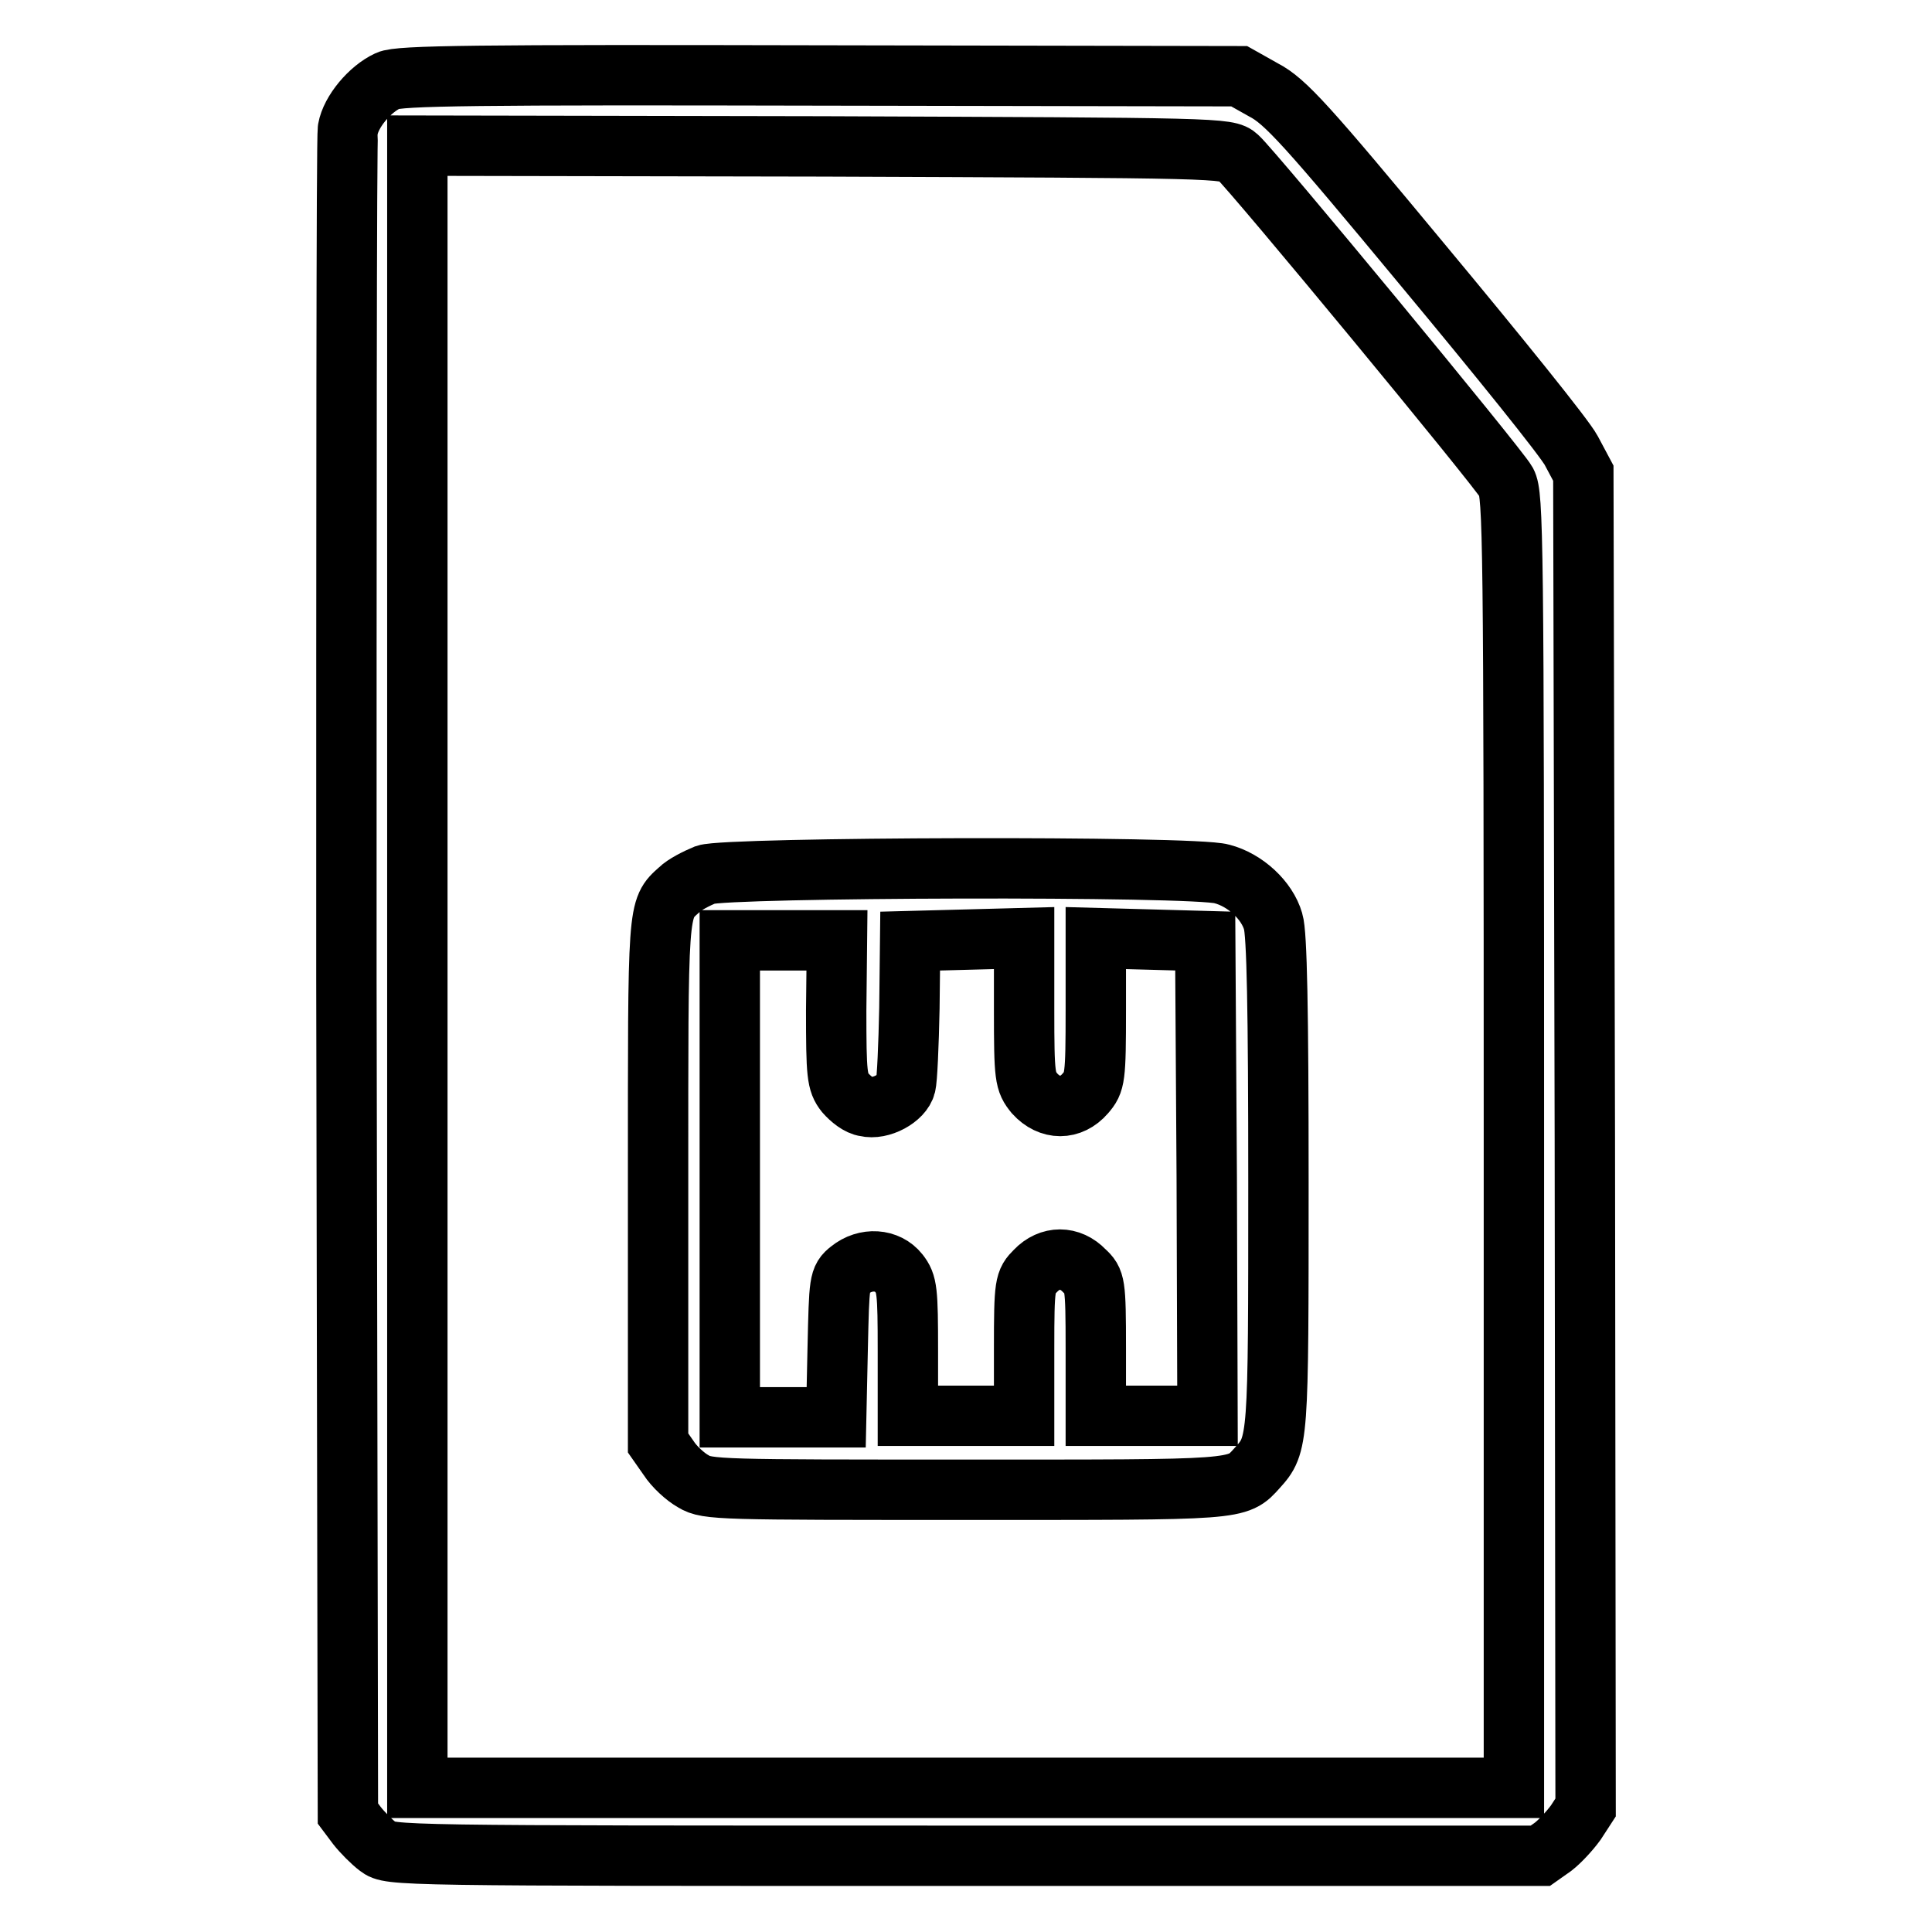
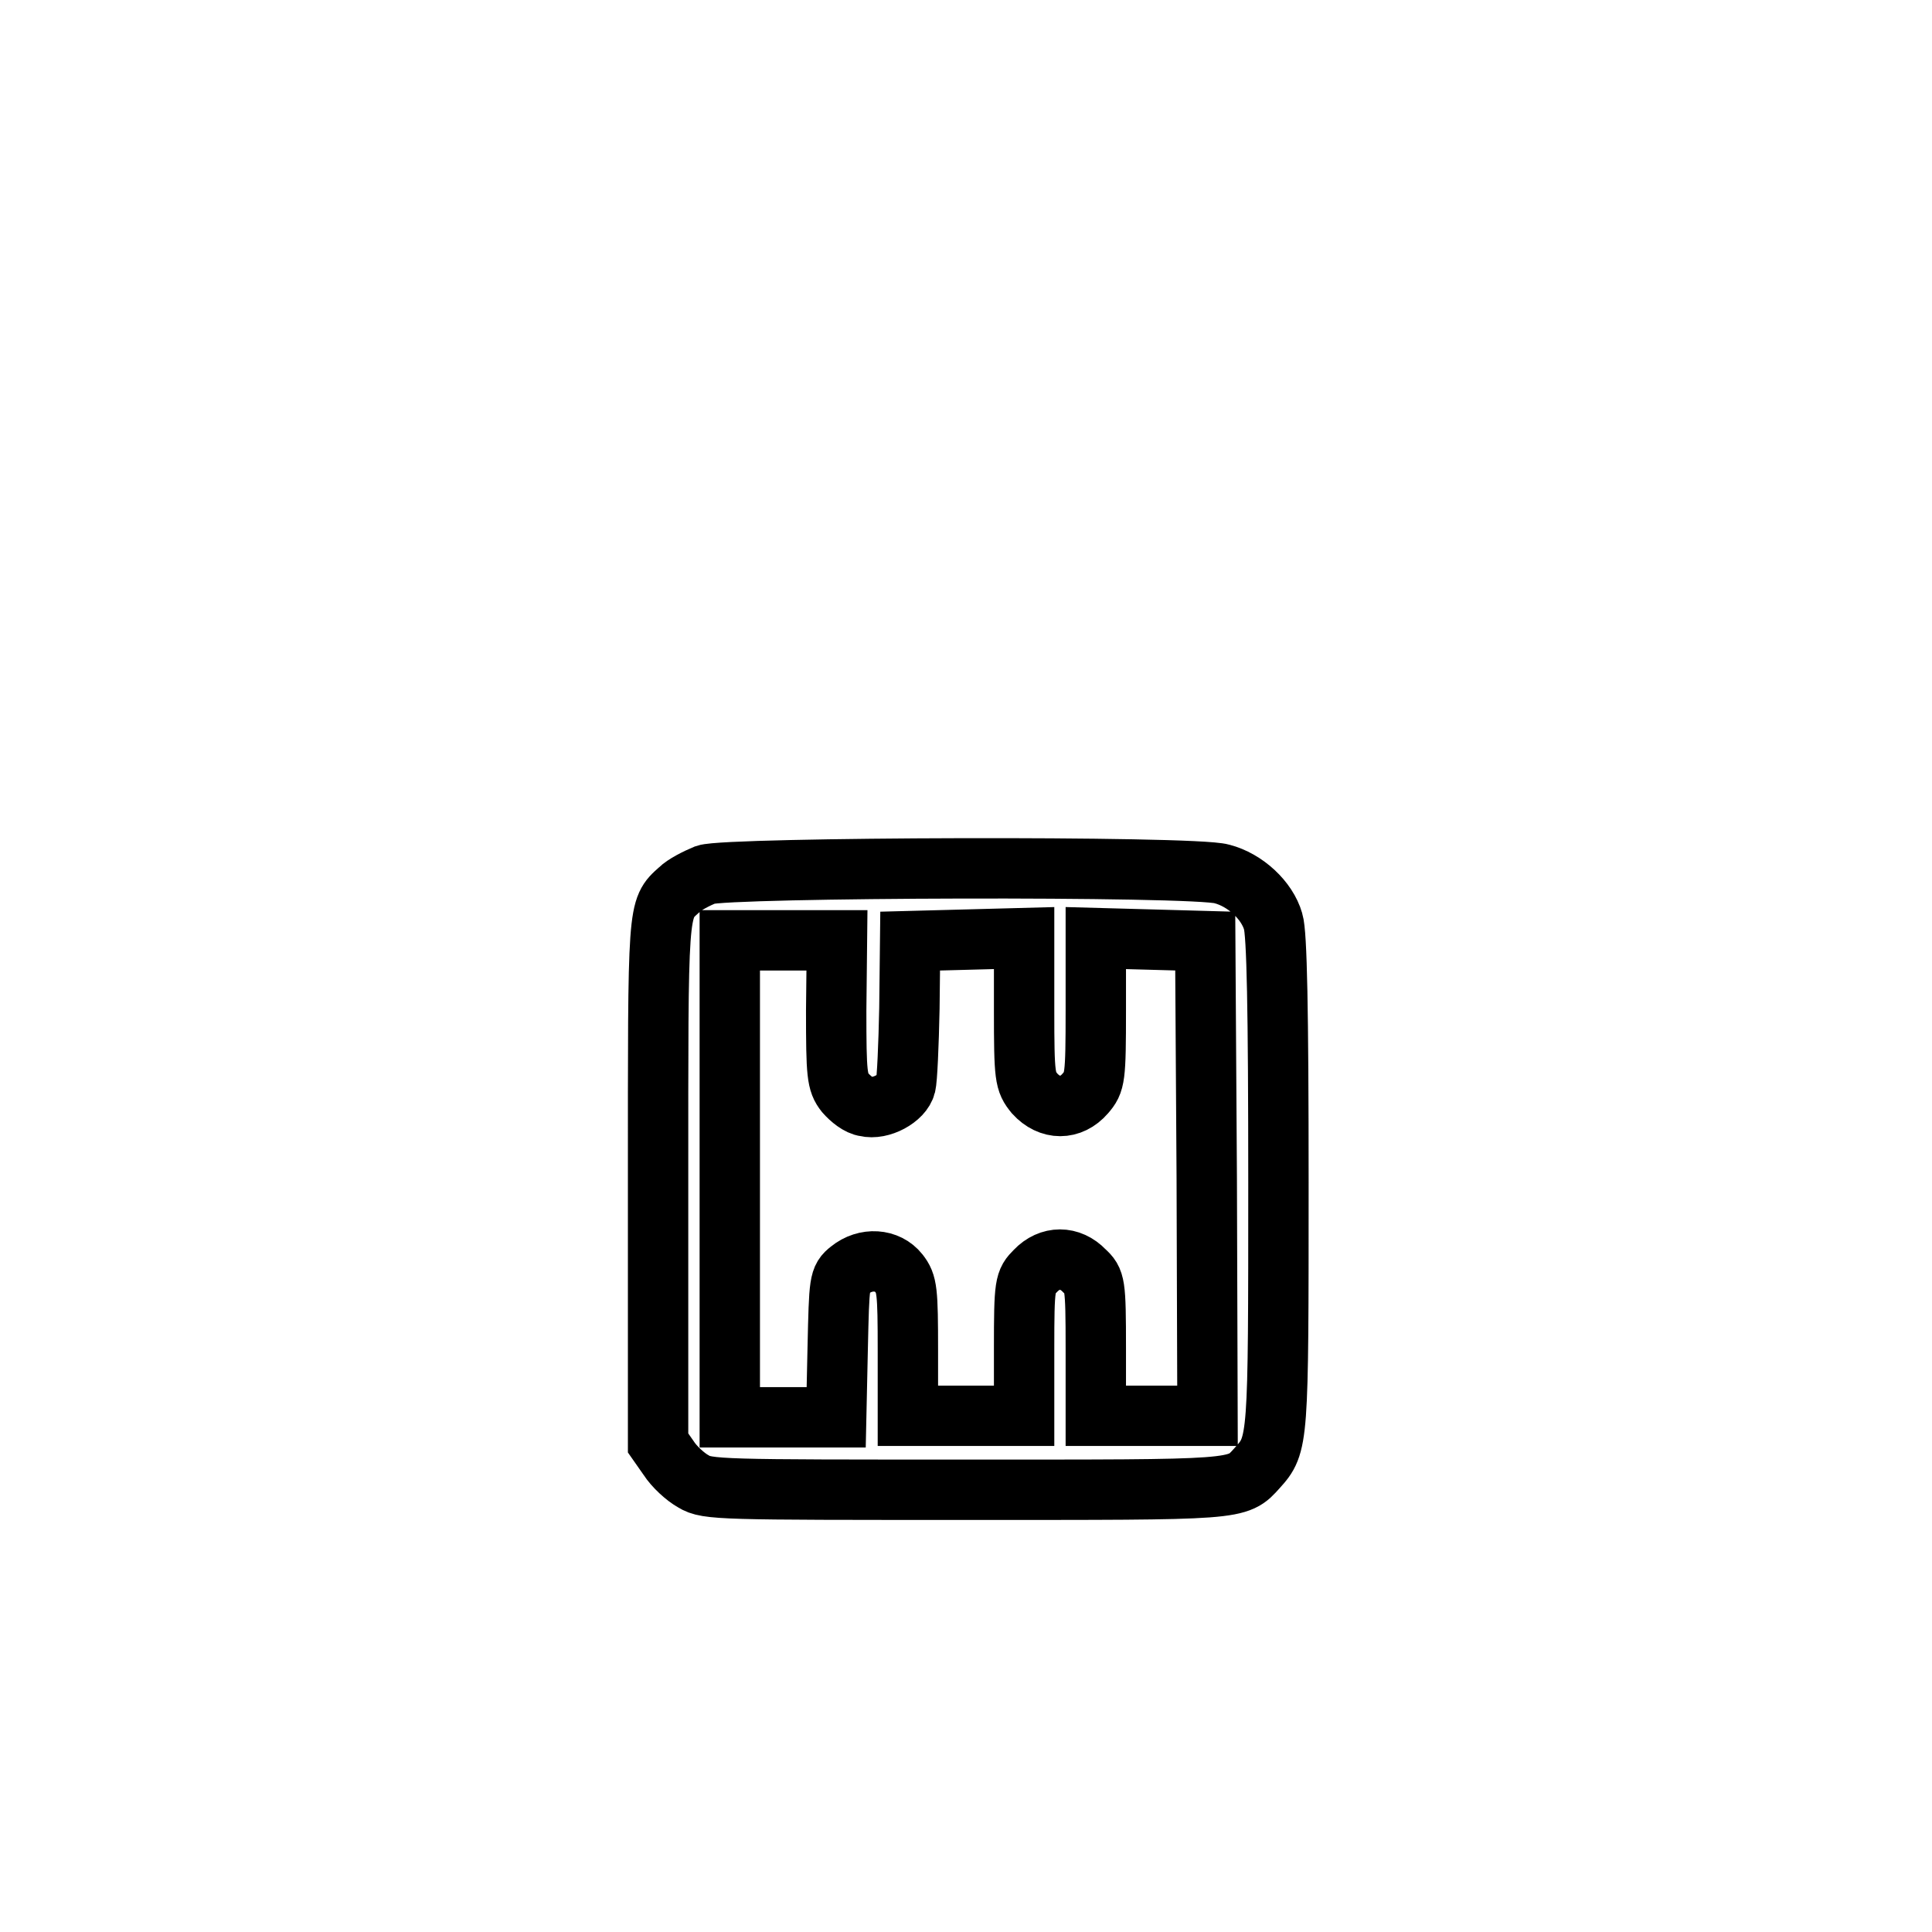
<svg xmlns="http://www.w3.org/2000/svg" version="1.1" x="0px" y="0px" viewBox="0 0 256 256" enable-background="new 0 0 256 256" xml:space="preserve">
  <g>
    <g>
      <g>
-         <path stroke-width="8" fill-opacity="0" stroke="#000000" d="M51.4,10.7c-2.4,1.1-4.9,4.1-5.3,6.4c-0.2,1.1-0.2,51.7-0.2,112.5l0.2,110.7l1.2,1.6c0.7,0.9,2,2.2,2.8,2.8c1.6,1.2,1.8,1.2,77.8,1.2h76.2l1.7-1.2c0.9-0.7,2.2-2.1,3-3.2l1.3-2l-0.1-88.4l-0.2-88.4l-1.6-3c-0.9-1.7-9.7-12.6-19.6-24.5c-15.5-18.7-18.3-21.8-21.2-23.3l-3.2-1.8L108.7,10C63.4,9.9,52.8,10,51.4,10.7z M164,20.8c2.1,1.9,34.5,41.1,35.6,43.1c0.9,1.7,1,7,1,87.4v85.6H128H55.3V128.1V19.3l53.7,0.1C161.6,19.6,162.7,19.6,164,20.8z" />
        <path stroke-width="8" fill-opacity="0" stroke="#000000" d="M93.5,115.9c-1.2,0.5-2.8,1.3-3.5,2c-2.9,2.6-2.8,2-2.8,38.8v34.5l1.4,2c0.7,1.1,2.2,2.5,3.3,3.1c1.8,1.1,3.6,1.1,36.1,1.1c36.5,0,35.9,0.1,38.6-2.9c2.8-3.1,2.8-3.4,2.8-37.8c0-23-0.2-33-0.7-34.6c-0.8-2.8-3.7-5.5-6.8-6.3C158.2,114.7,96.3,114.9,93.5,115.9z M110.8,133.9c0,8.5,0.1,9.5,1.2,10.9c0.7,0.8,1.8,1.7,2.7,1.8c2,0.5,4.9-1.1,5.3-2.8c0.2-0.7,0.4-5.3,0.5-10.2l0.1-8.9l7.6-0.2l7.5-0.2v9.5c0,9,0.1,9.5,1.4,11.1c2,2.2,4.8,2.2,6.7,0c1.3-1.5,1.4-2,1.4-11.1v-9.5l7.3,0.2l7.2,0.2l0.2,31.4l0.1,31.5h-7.4h-7.4v-8.9c0-8.7-0.1-9-1.5-10.3c-1.9-2-4.6-2-6.5,0c-1.4,1.4-1.5,1.7-1.5,10.3v8.9H128h-7.7V179c0-8-0.1-8.9-1.2-10.3c-1.5-1.9-4.4-2.1-6.5-0.4c-1.4,1.1-1.4,1.5-1.6,10.3l-0.2,9.2h-7.1h-7v-31.6v-31.6h7.1h7.1L110.8,133.9L110.8,133.9z" />
      </g>
    </g>
  </g>
</svg>